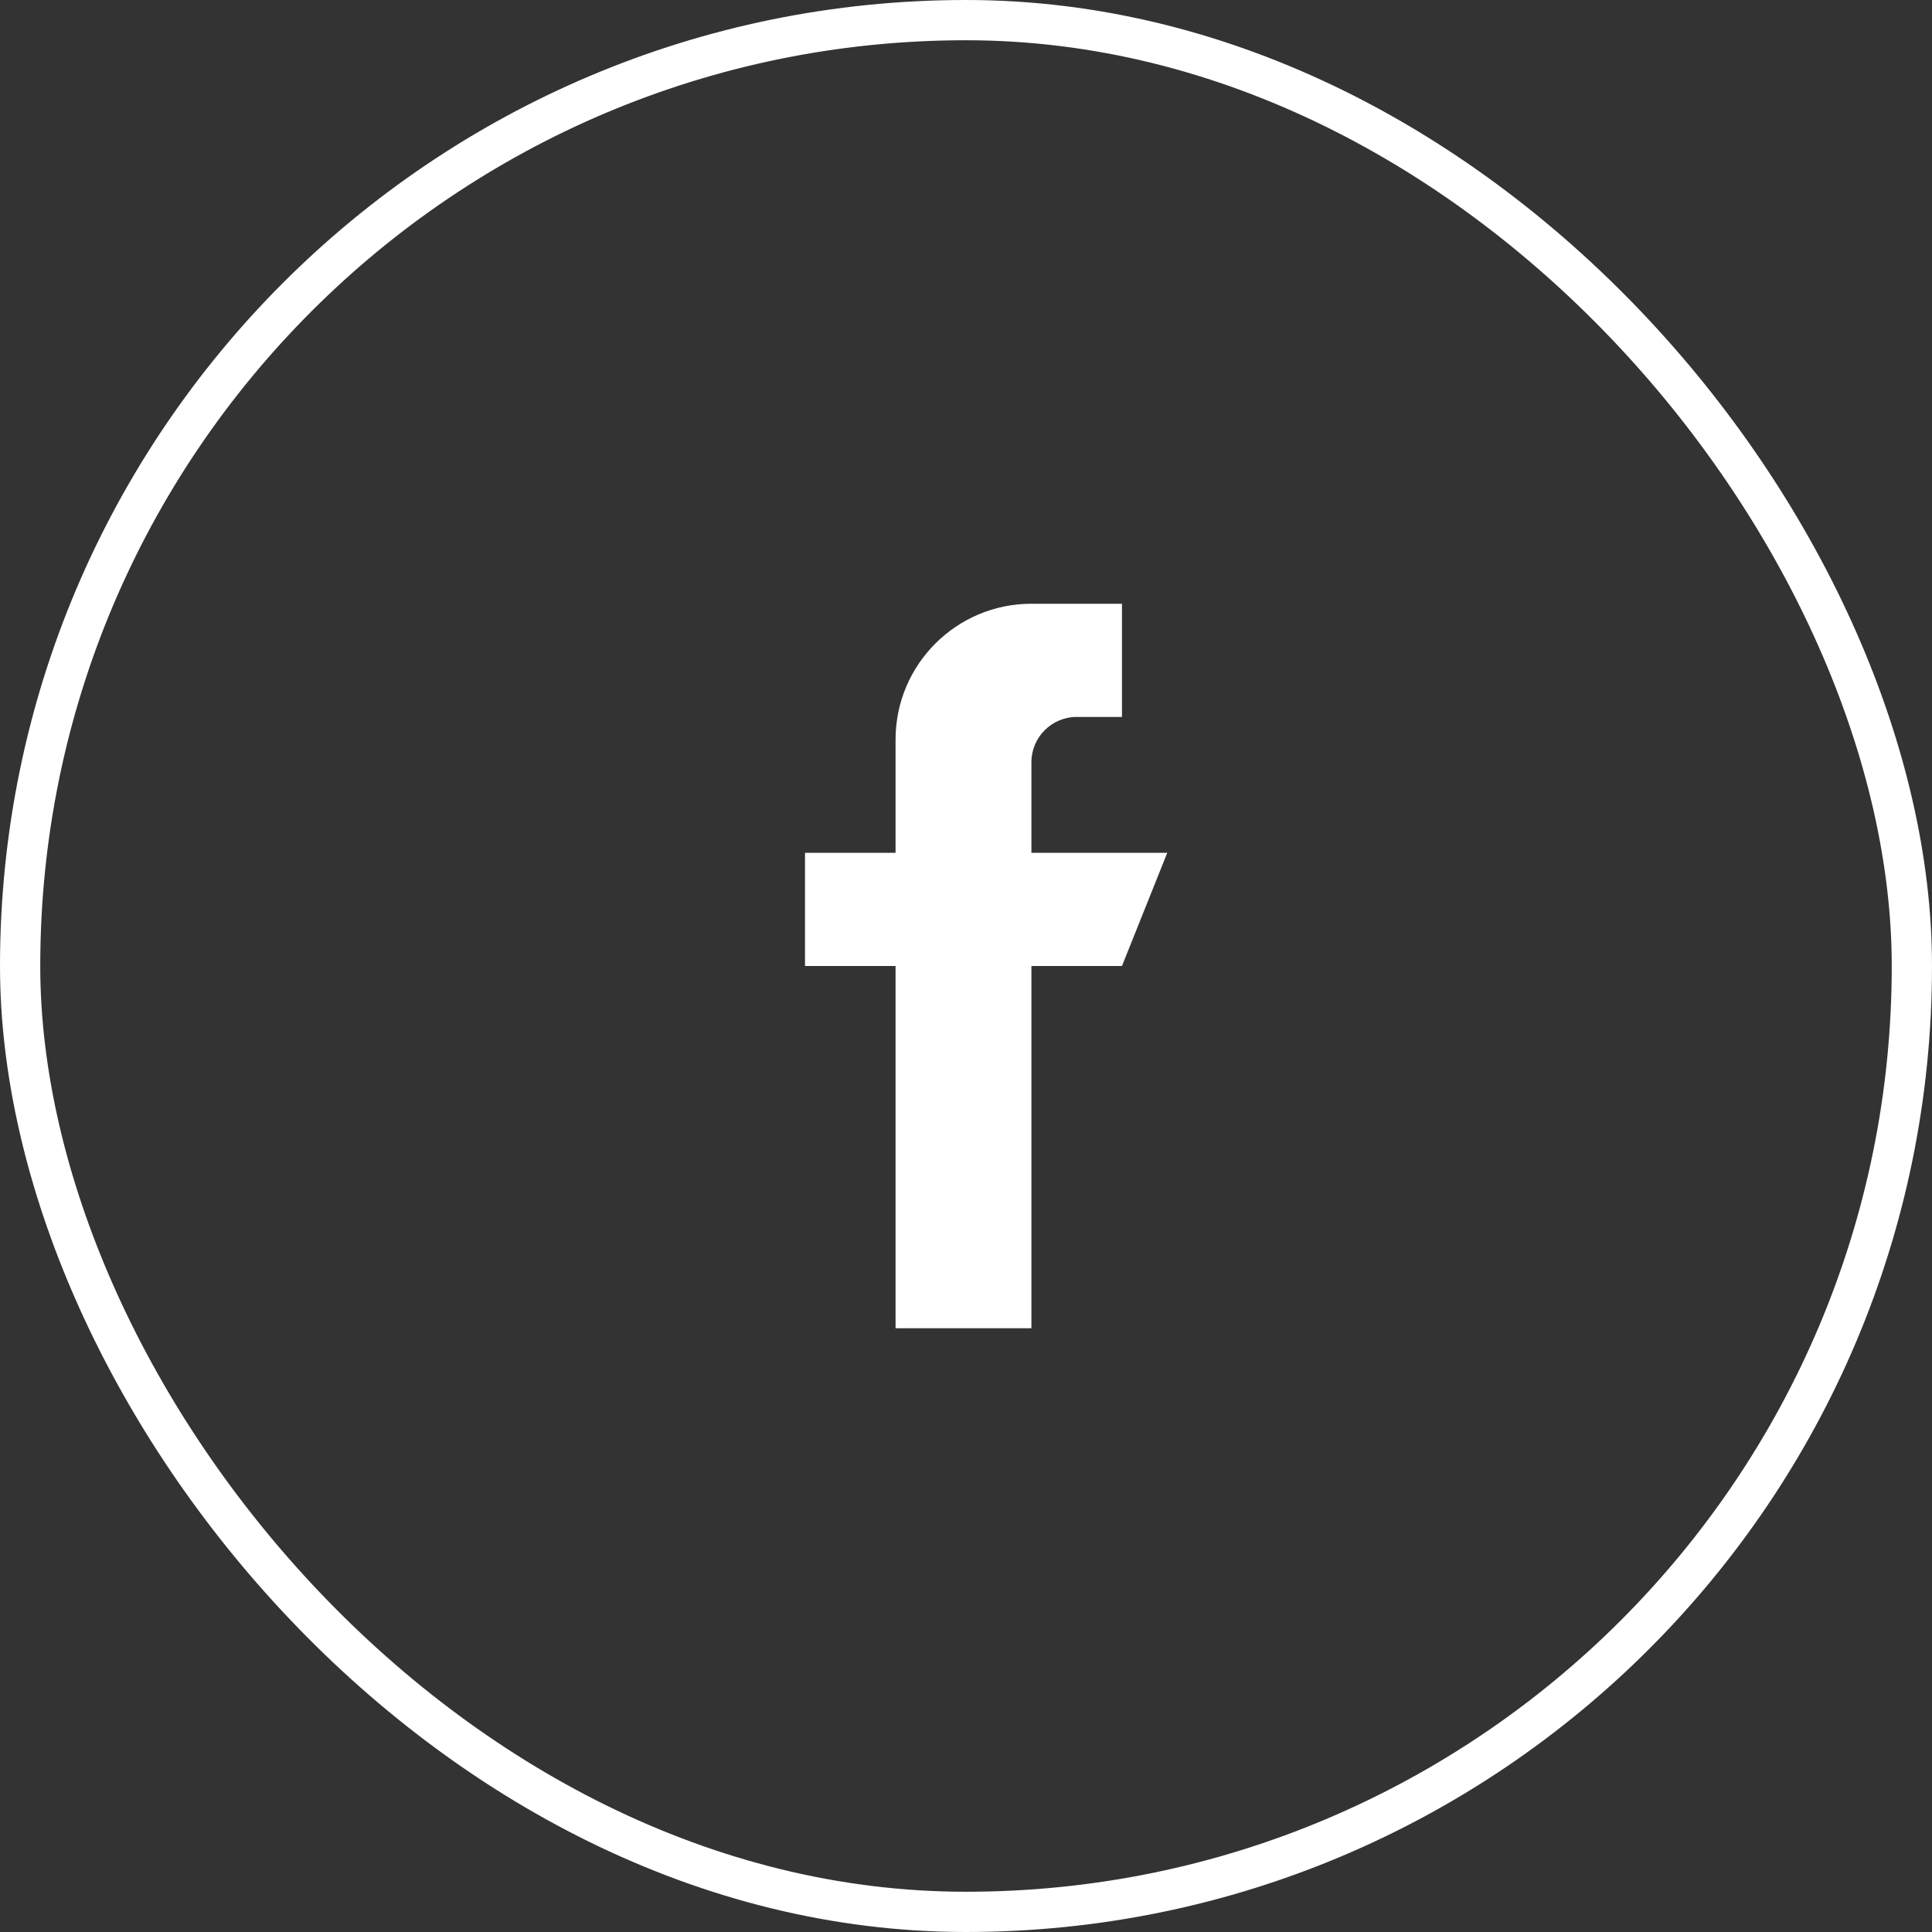
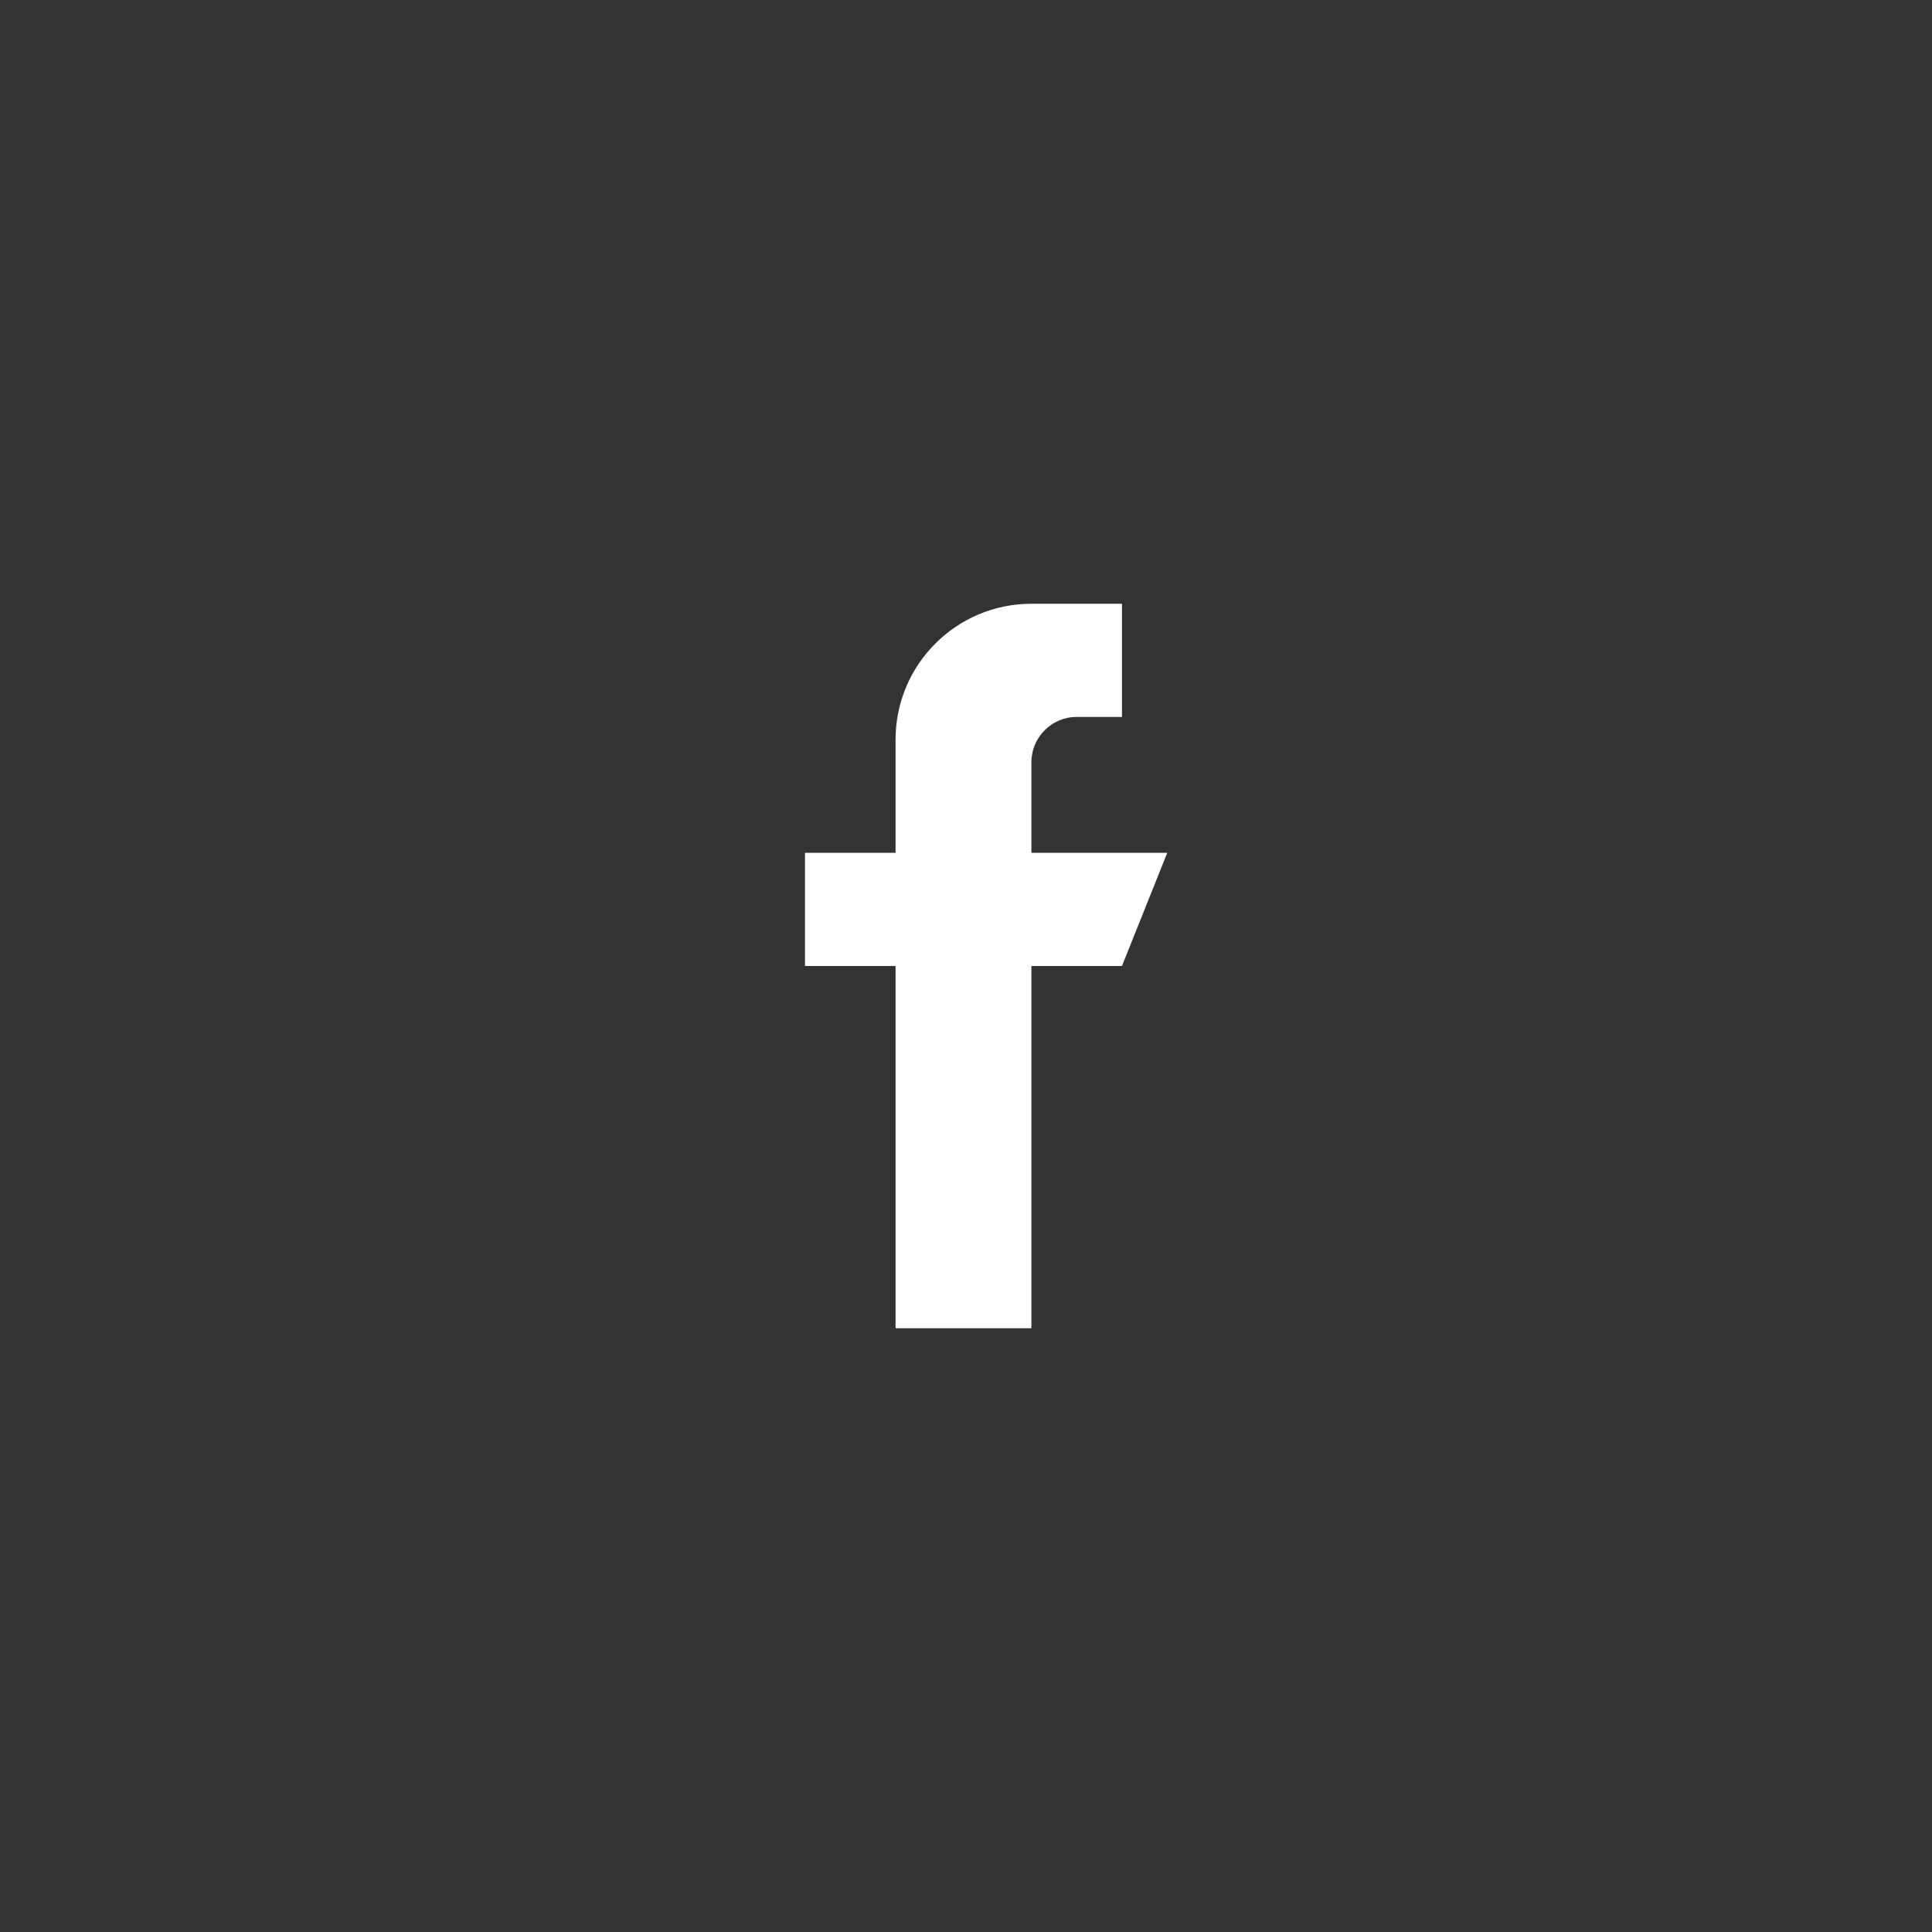
<svg xmlns="http://www.w3.org/2000/svg" width="48" height="48" viewBox="0 0 48 48" fill="none">
  <rect x="0" y="0" width="48" height="48" fill="#333333" stroke="none" />
-   <rect x="0.5" y="0.5" width="47" height="47" rx="23.5" stroke="white" />
  <path d="M25.625 21.188V18.938C25.625 18.317 26.129 17.812 26.75 17.812H27.875V15H25.625C23.761 15 22.25 16.511 22.25 18.375V21.188H20V24H22.25V33H25.625V24H27.875L29 21.188H25.625Z" fill="white" />
</svg>